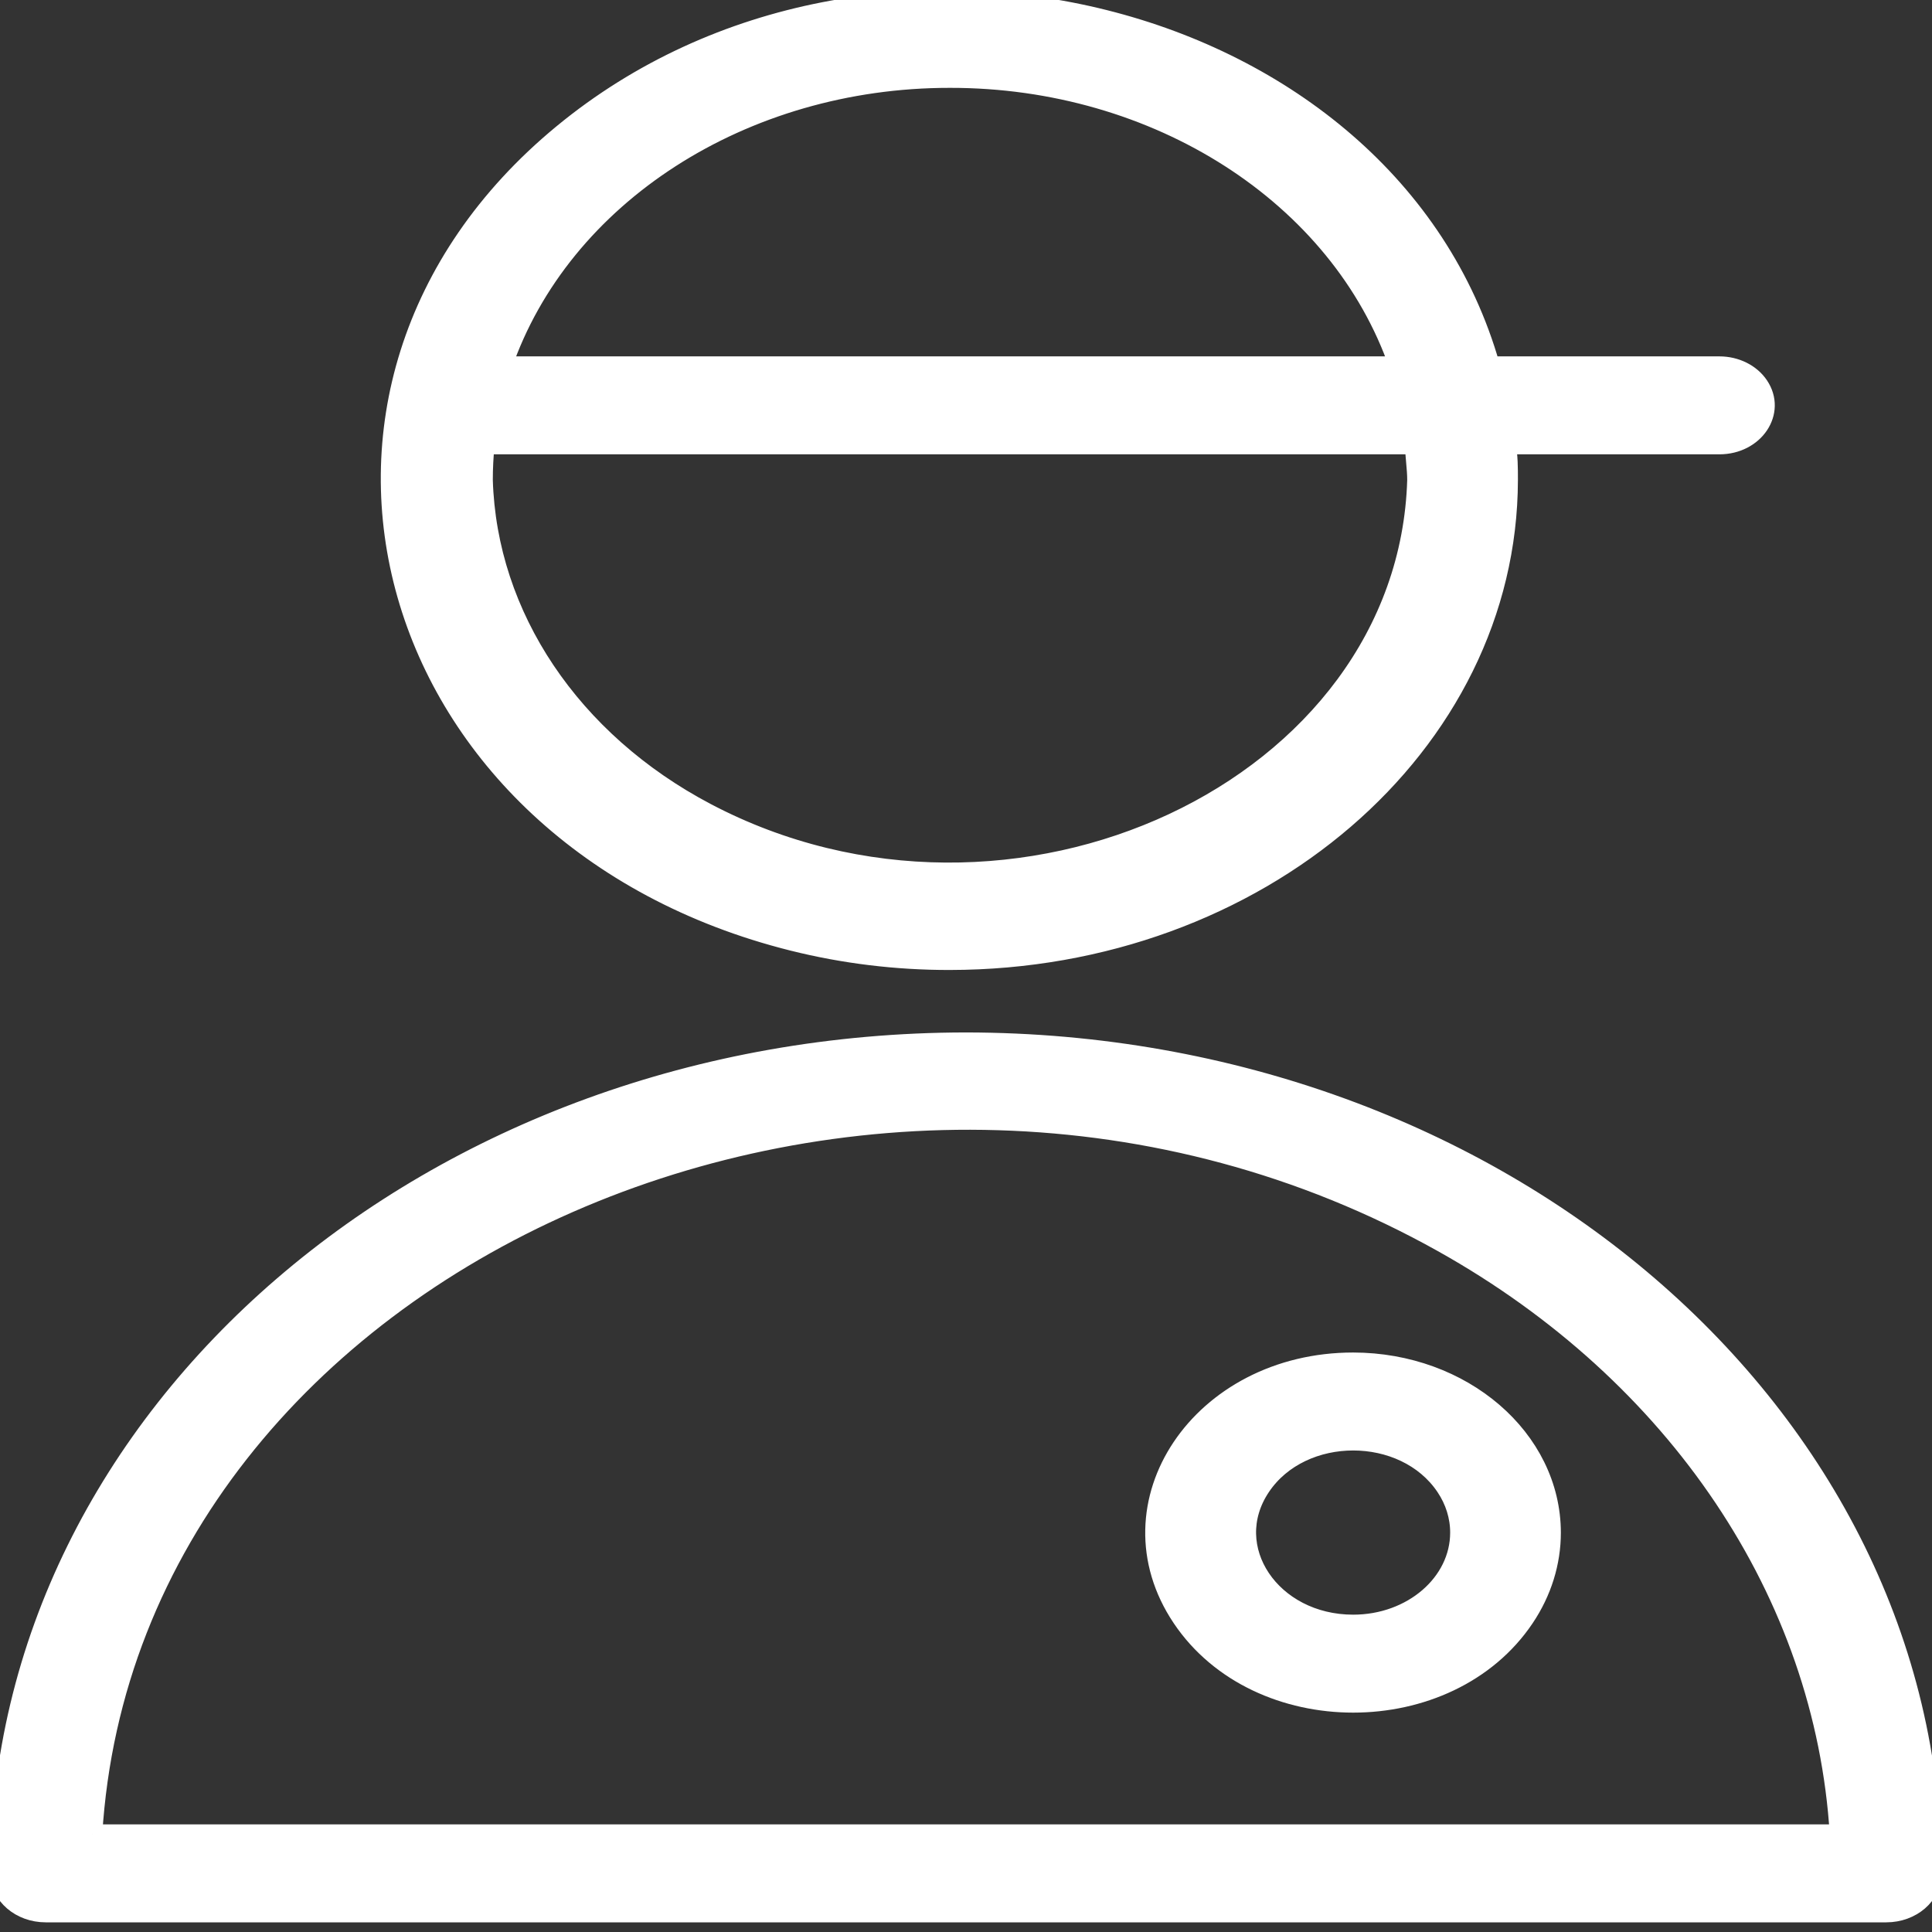
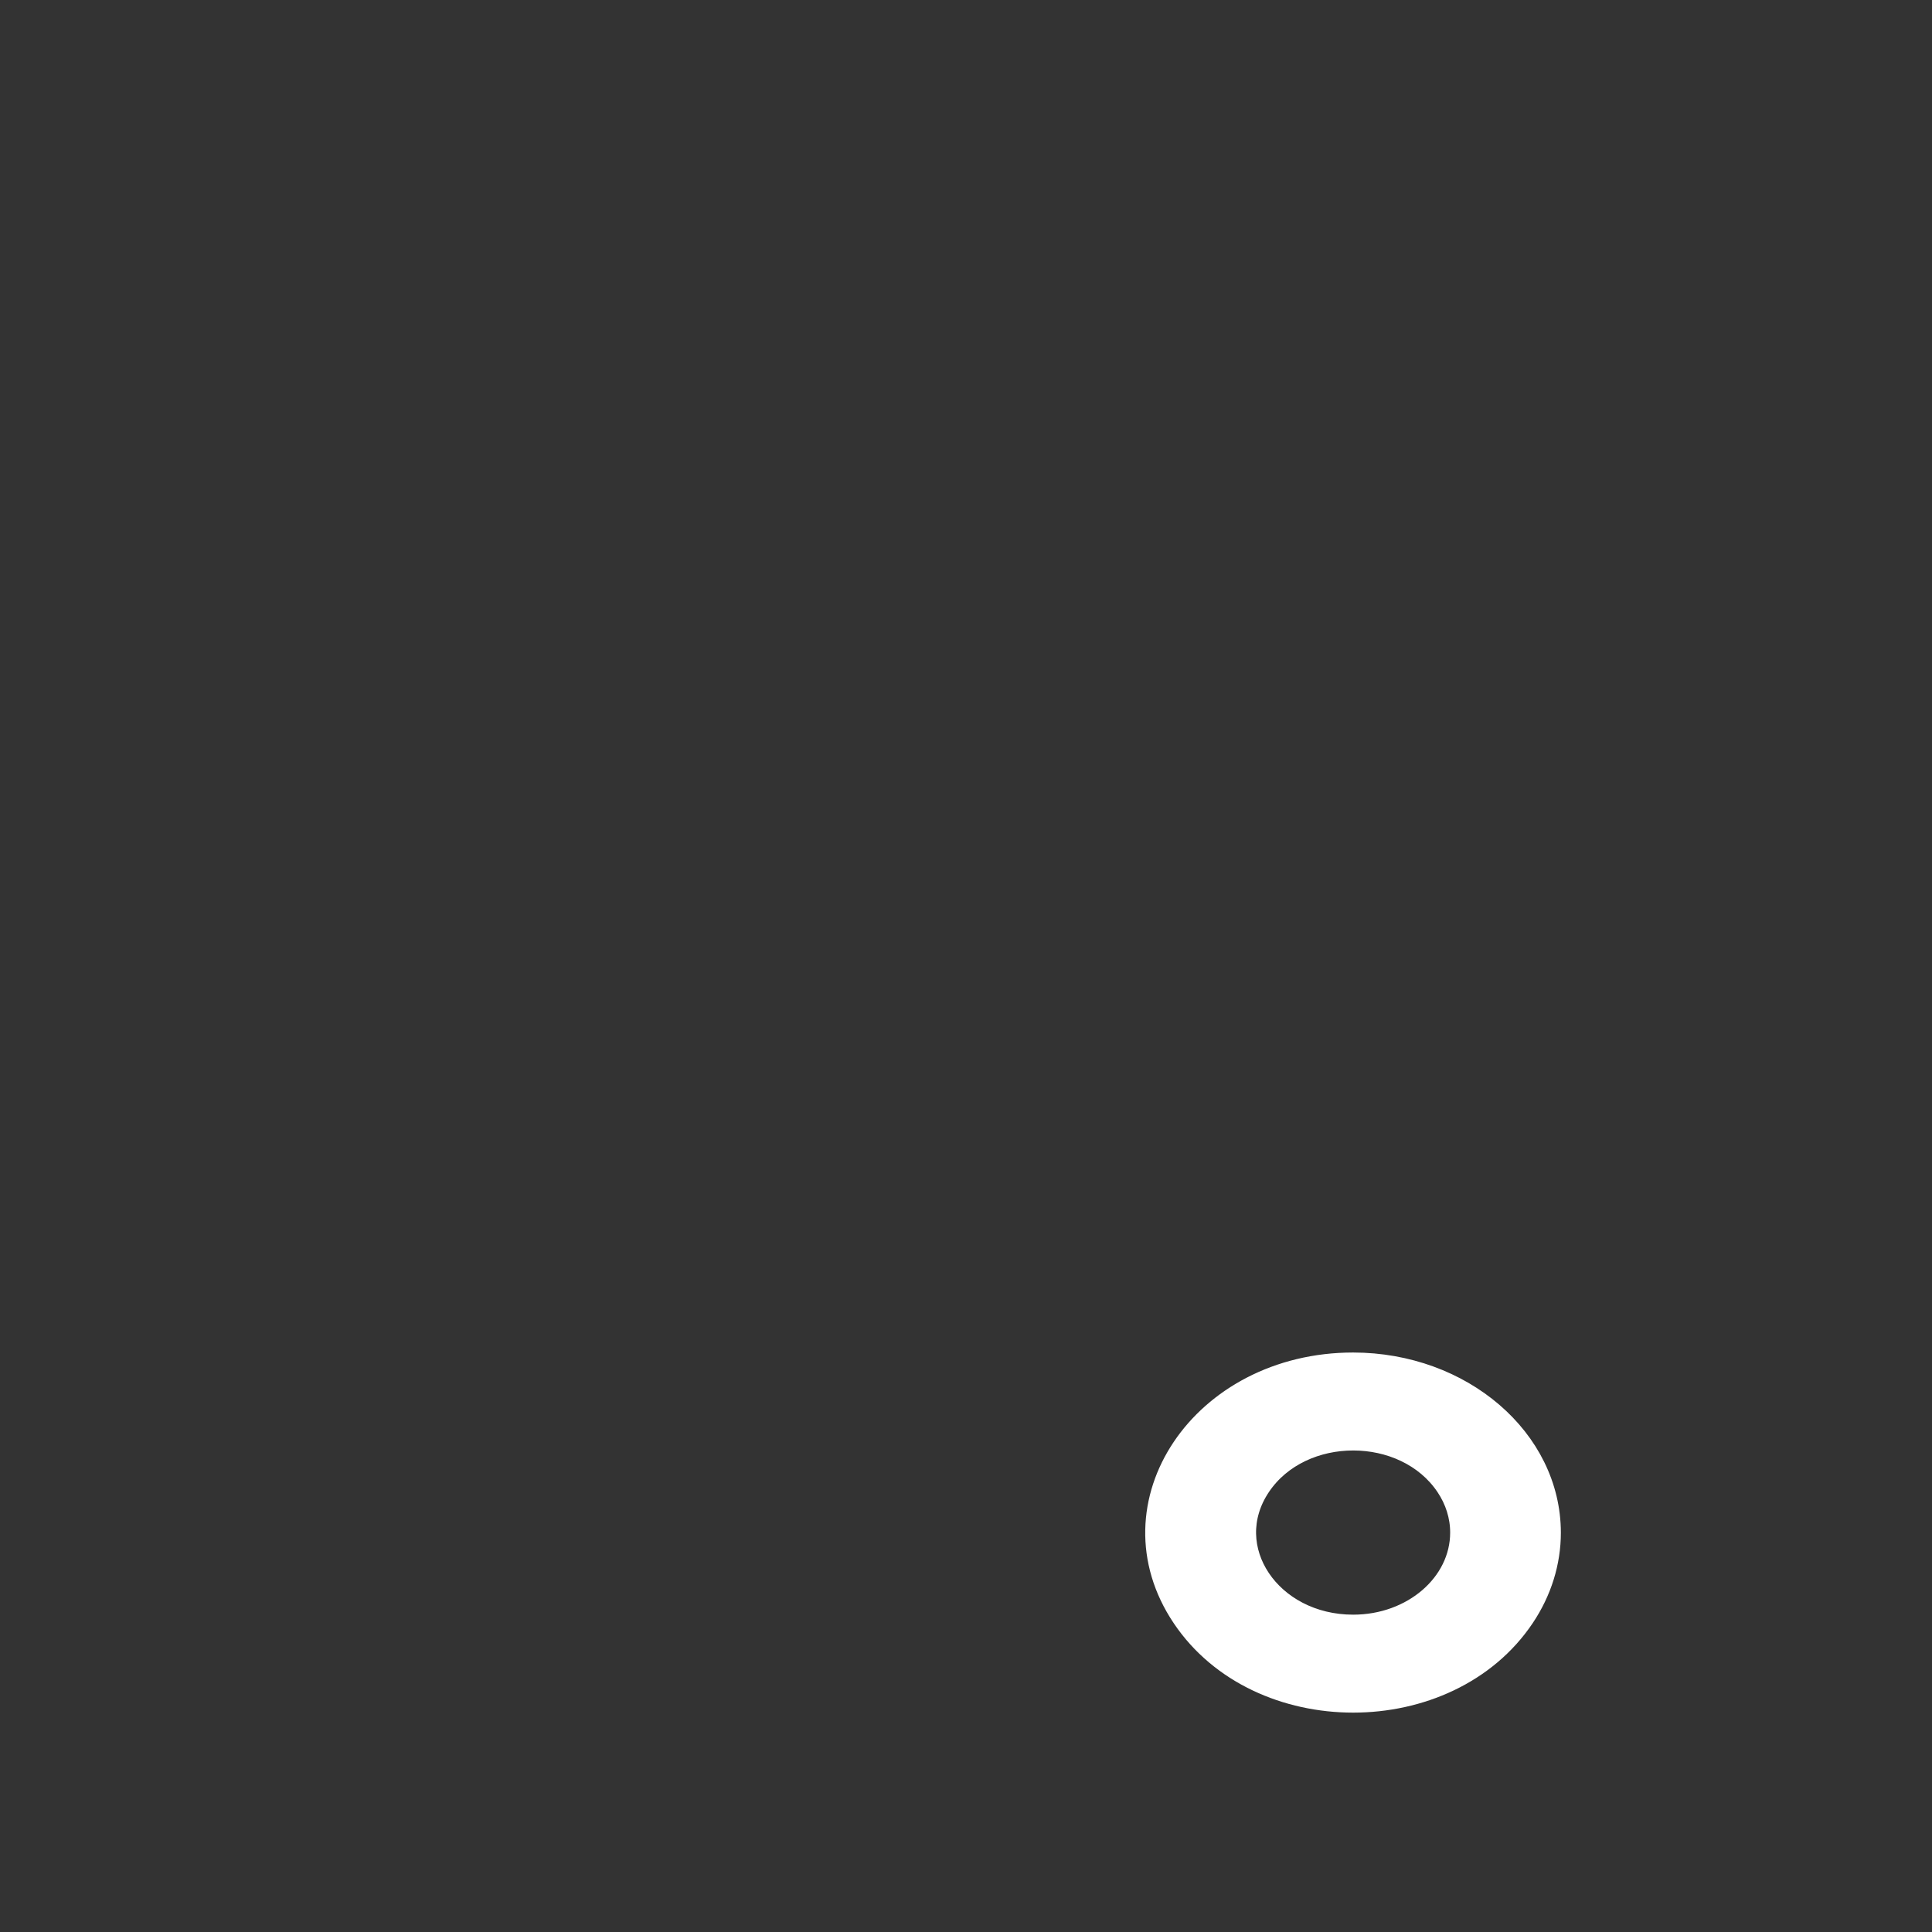
<svg xmlns="http://www.w3.org/2000/svg" viewBox="0 0 100.00 100.00" data-guides="{&quot;vertical&quot;:[],&quot;horizontal&quot;:[]}">
  <rect x="0" y="0" width="100.00" height="100.00" fill="#333333" stroke="none" />
  <defs />
-   <path fill="#ffffff" stroke="#ffffff" fill-opacity="1" stroke-width="1" stroke-opacity="1" color="rgb(51, 51, 51)" fill-rule="evenodd" id="tSvg12ba3ba2cad" title="Path 12" d="M50 53.939C22.396 53.961 0.026 73.212 -0 96.965C-0 98.089 1.059 99 2.365 99C34.122 99 65.878 99 97.635 99C98.941 99 100 98.089 100 96.965C99.965 73.215 77.6 53.969 50 53.939ZM4.793 94.929C6.632 64.983 45.454 47.98 74.672 64.324C86.81 71.113 94.443 82.489 95.207 94.929C65.069 94.929 34.931 94.929 4.793 94.929M49.164 49.706C65.113 49.691 78.041 38.572 78.067 24.848C78.067 24.224 78.067 23.627 77.957 23.016C81.636 23.016 85.315 23.016 88.994 23.016C90.815 23.016 91.953 21.32 91.042 19.963C90.62 19.334 89.839 18.946 88.994 18.946C85.041 18.946 81.089 18.946 77.136 18.946C71.844 0.371 45.169 -6.309 29.122 6.923C13.074 20.154 19.69 43.373 41.029 48.716C43.672 49.378 46.412 49.711 49.164 49.706ZM49.164 4.047C59.892 4.032 69.352 10.096 72.406 18.946C56.938 18.946 41.469 18.946 26.001 18.946C29.036 10.109 38.457 4.039 49.164 4.047ZM25.102 23.016C41.144 23.016 57.185 23.016 73.226 23.016C73.226 23.613 73.337 24.224 73.337 24.848C72.861 40.855 52.427 50.417 36.555 42.059C29.564 38.378 25.217 31.899 25.008 24.848C25.008 24.224 25.039 23.613 25.102 23.016Z" style="" />
-   <path fill="#ffffff" stroke="#ffffff" fill-opacity="1" stroke-width="1" stroke-opacity="1" color="rgb(51, 51, 51)" fill-rule="evenodd" id="tSvg216f2806cc" title="Path 13" d="M70.041 70.506C62.151 70.506 57.22 77.856 61.165 83.735C65.11 89.615 74.972 89.615 78.917 83.735C79.817 82.395 80.29 80.874 80.29 79.326C80.281 74.458 75.698 70.513 70.041 70.506ZM70.041 84.075C65.793 84.075 63.137 80.117 65.262 76.951C67.386 73.785 72.696 73.785 74.82 76.951C75.305 77.673 75.56 78.492 75.56 79.326C75.56 81.948 73.089 84.075 70.041 84.075Z" style="" />
+   <path fill="#ffffff" stroke="#ffffff" fill-opacity="1" stroke-width="1" stroke-opacity="1" color="rgb(51, 51, 51)" fill-rule="evenodd" id="tSvg216f2806cc" title="Path 13" d="M70.041 70.506C62.151 70.506 57.22 77.856 61.165 83.735C65.11 89.615 74.972 89.615 78.917 83.735C79.817 82.395 80.29 80.874 80.29 79.326C80.281 74.458 75.698 70.513 70.041 70.506ZM70.041 84.075C65.793 84.075 63.137 80.117 65.262 76.951C67.386 73.785 72.696 73.785 74.82 76.951C75.305 77.673 75.56 78.492 75.56 79.326C75.56 81.948 73.089 84.075 70.041 84.075" style="" />
</svg>